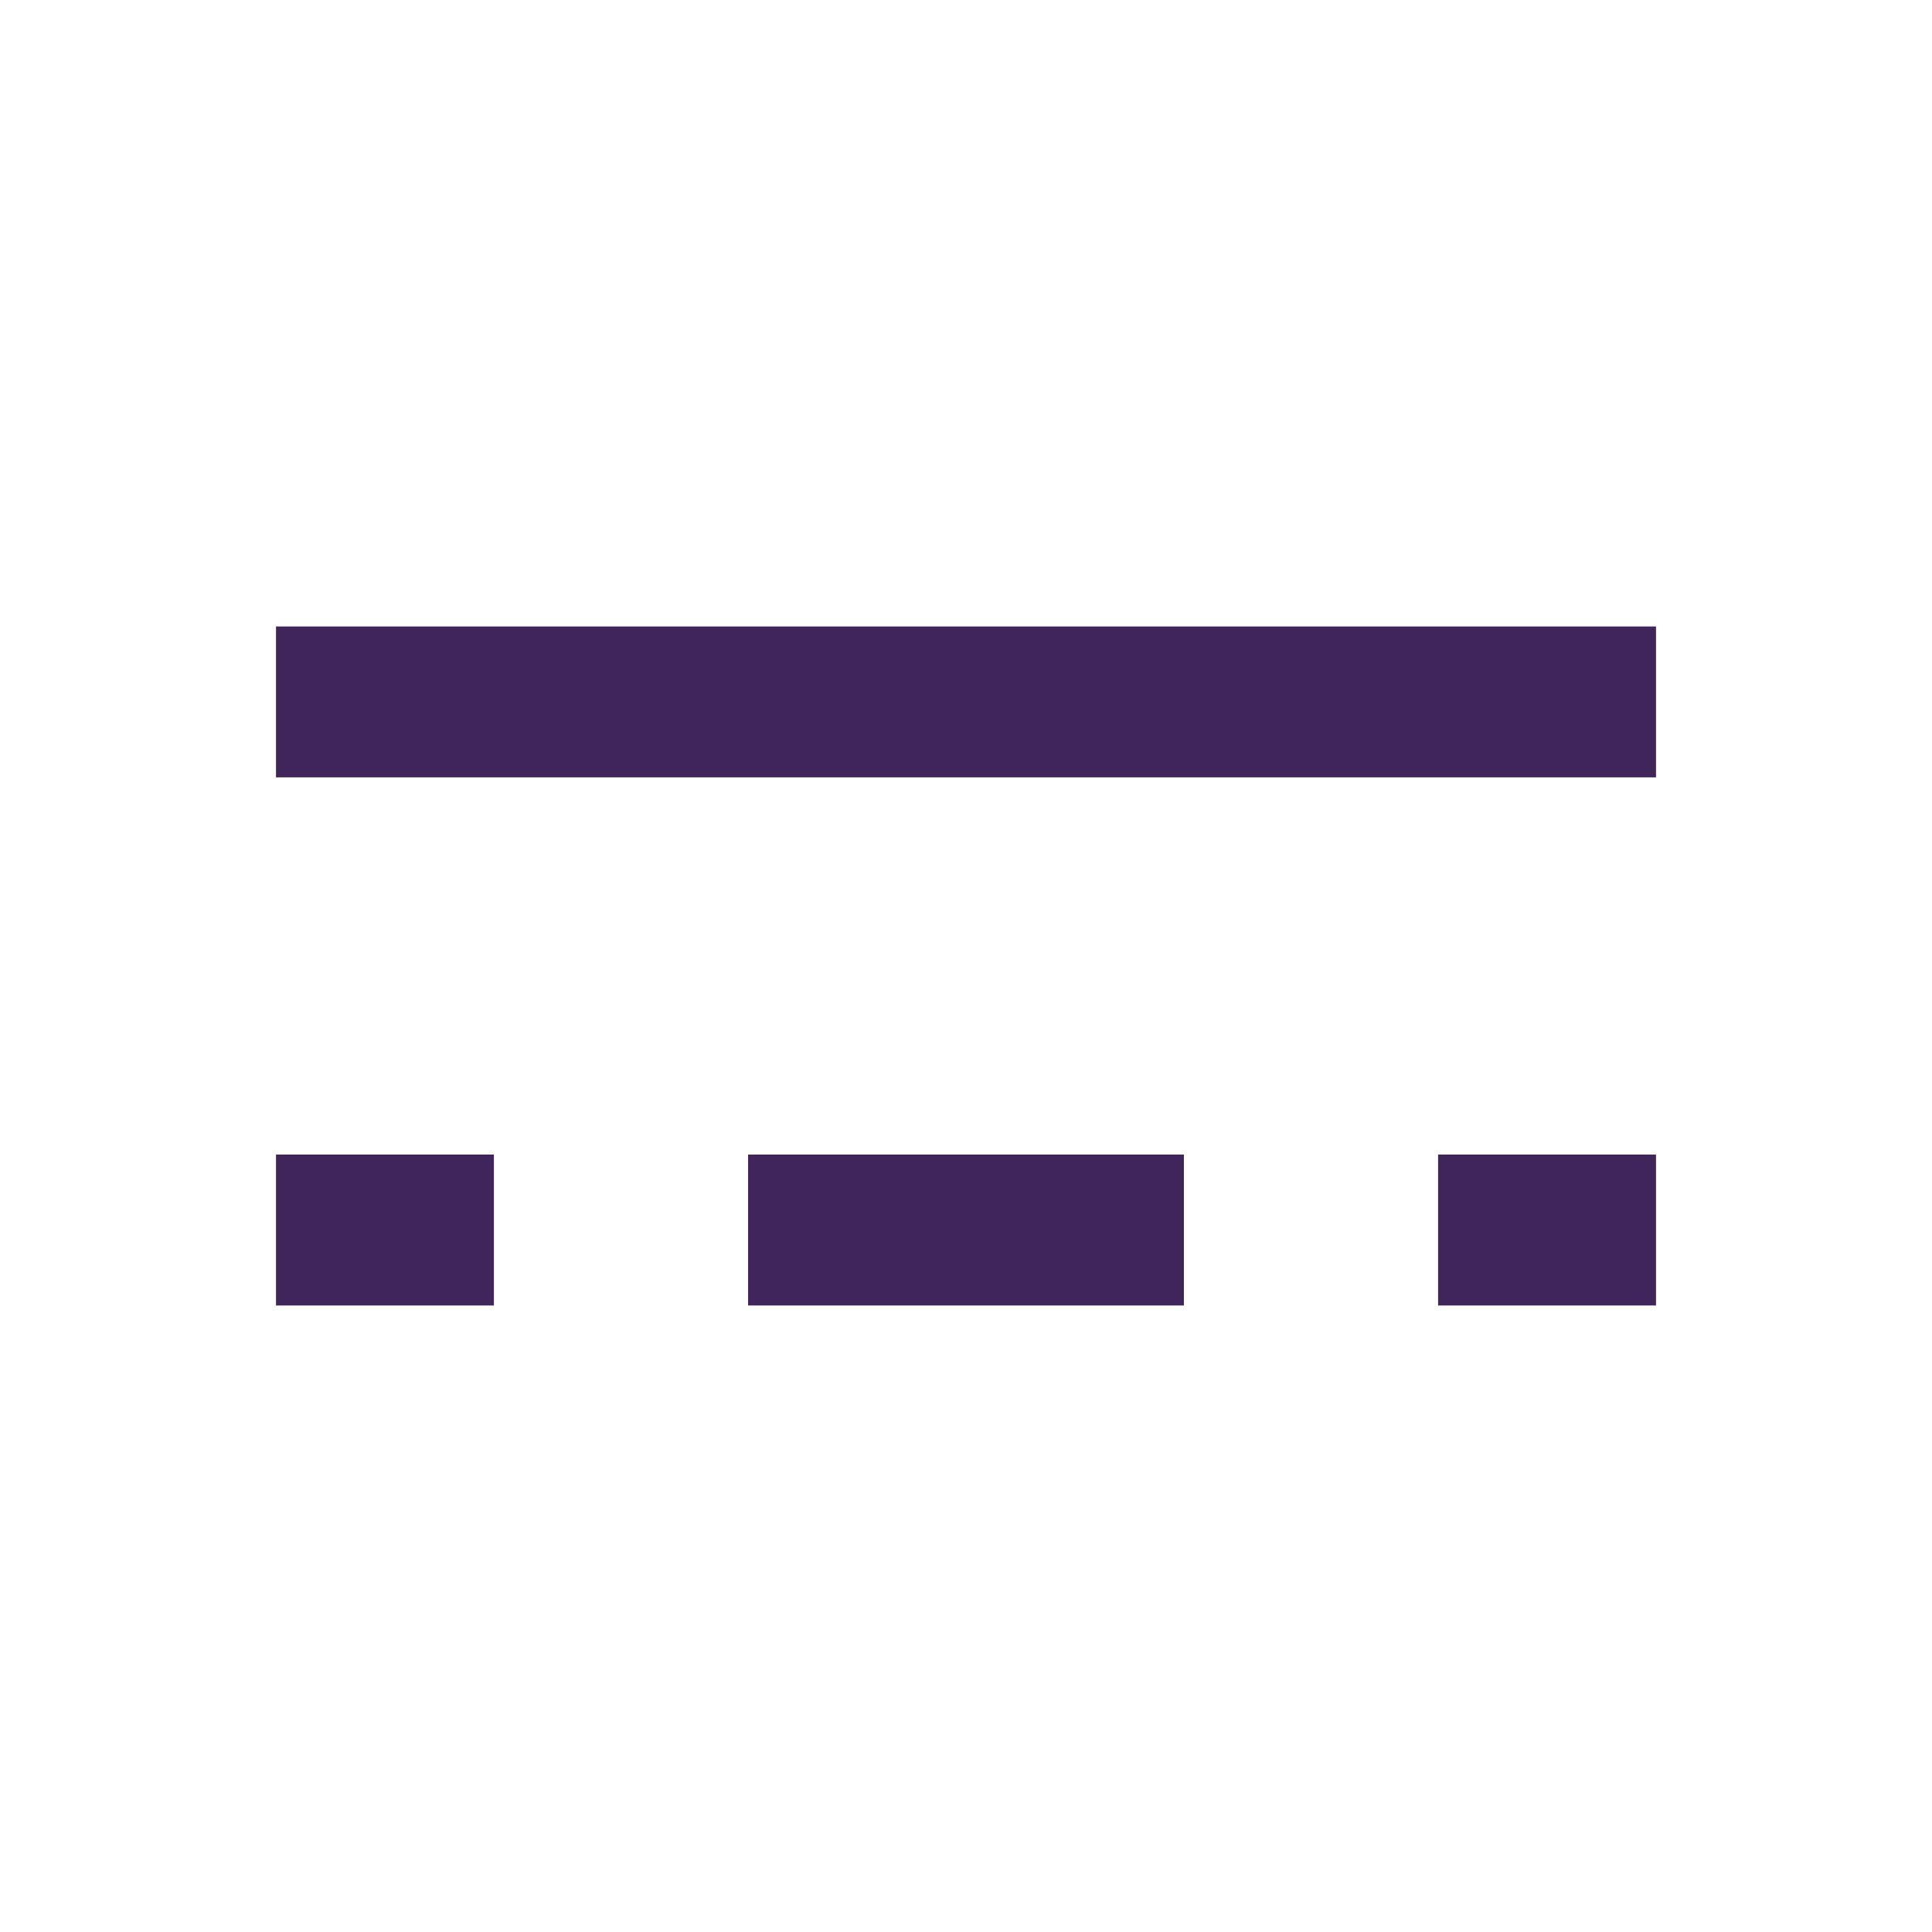
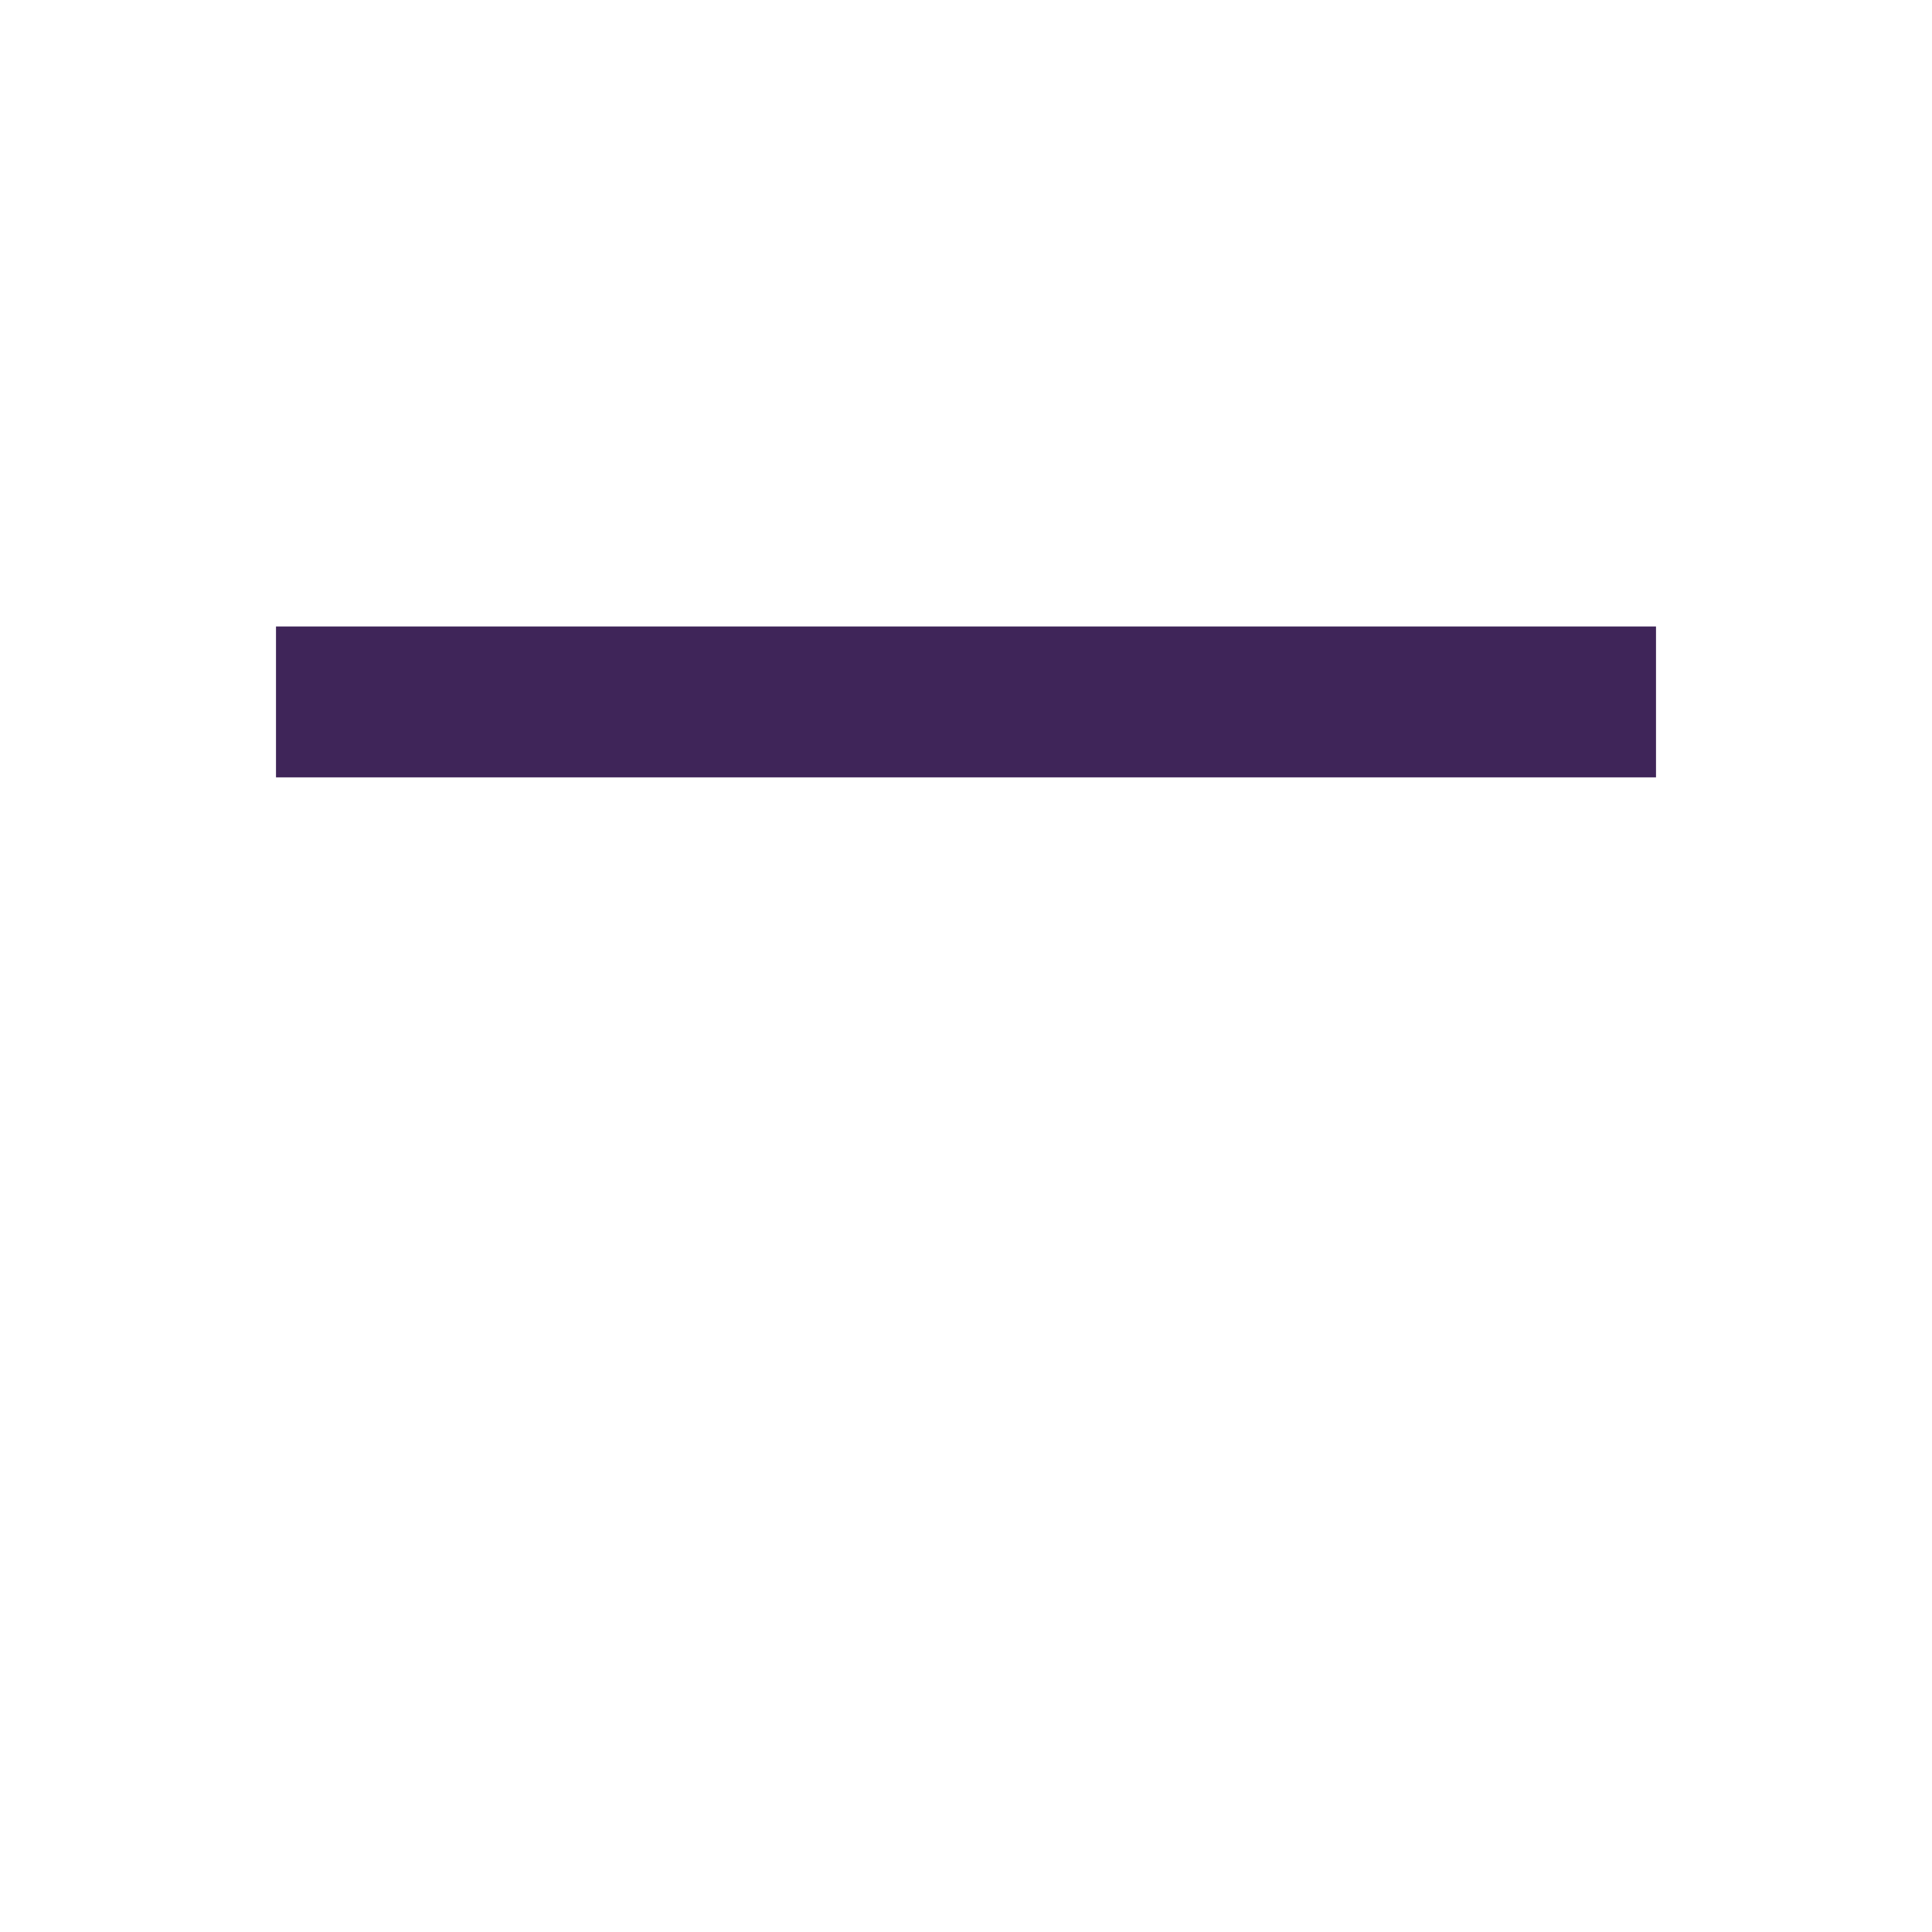
<svg xmlns="http://www.w3.org/2000/svg" fill="none" viewBox="0 0 42 42" height="42" width="42">
  <path fill="#3F2559" d="M36 13.619V16.899H6V13.619H36Z" />
-   <path fill="#3F2559" d="M10.737 25.099V28.38H6V25.099H10.737ZM25.737 25.099V28.38H16.263V25.099H25.737ZM36 25.099V28.38H31.263V25.099H36Z" />
</svg>